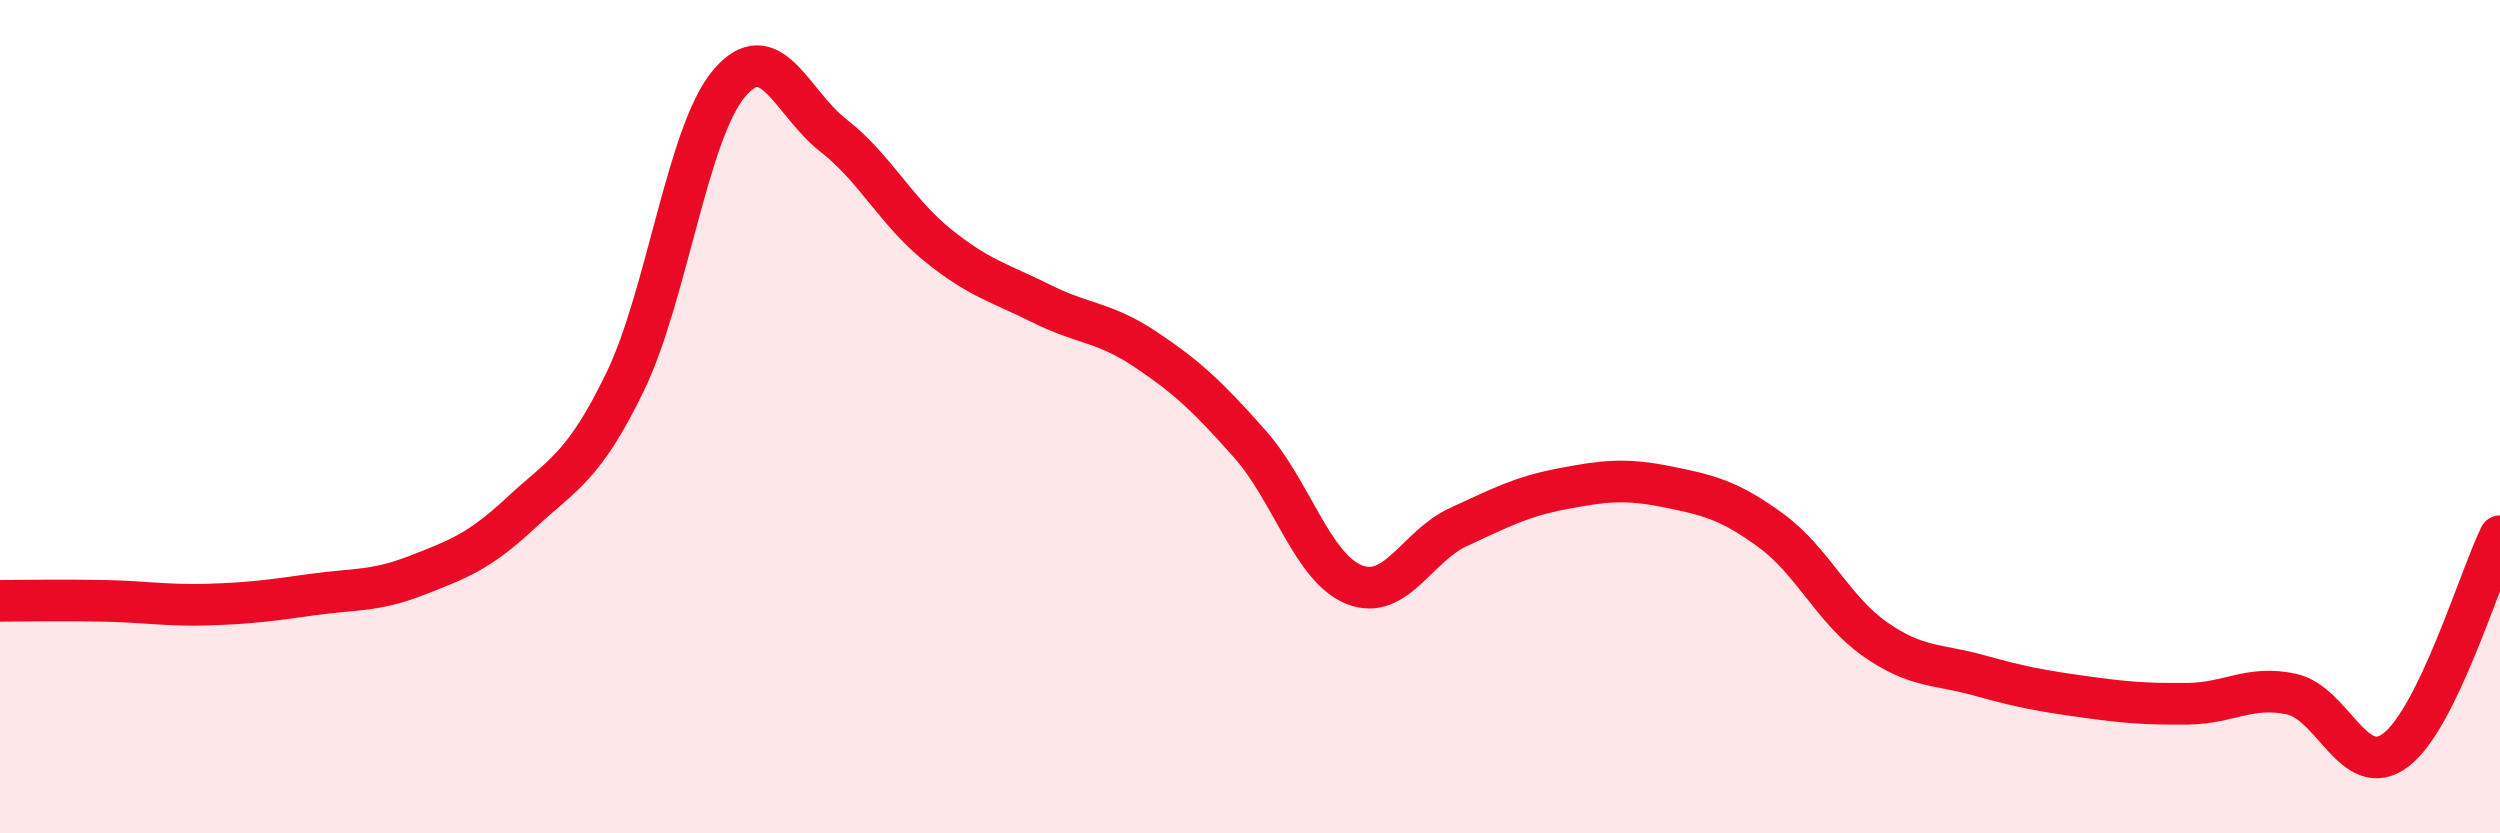
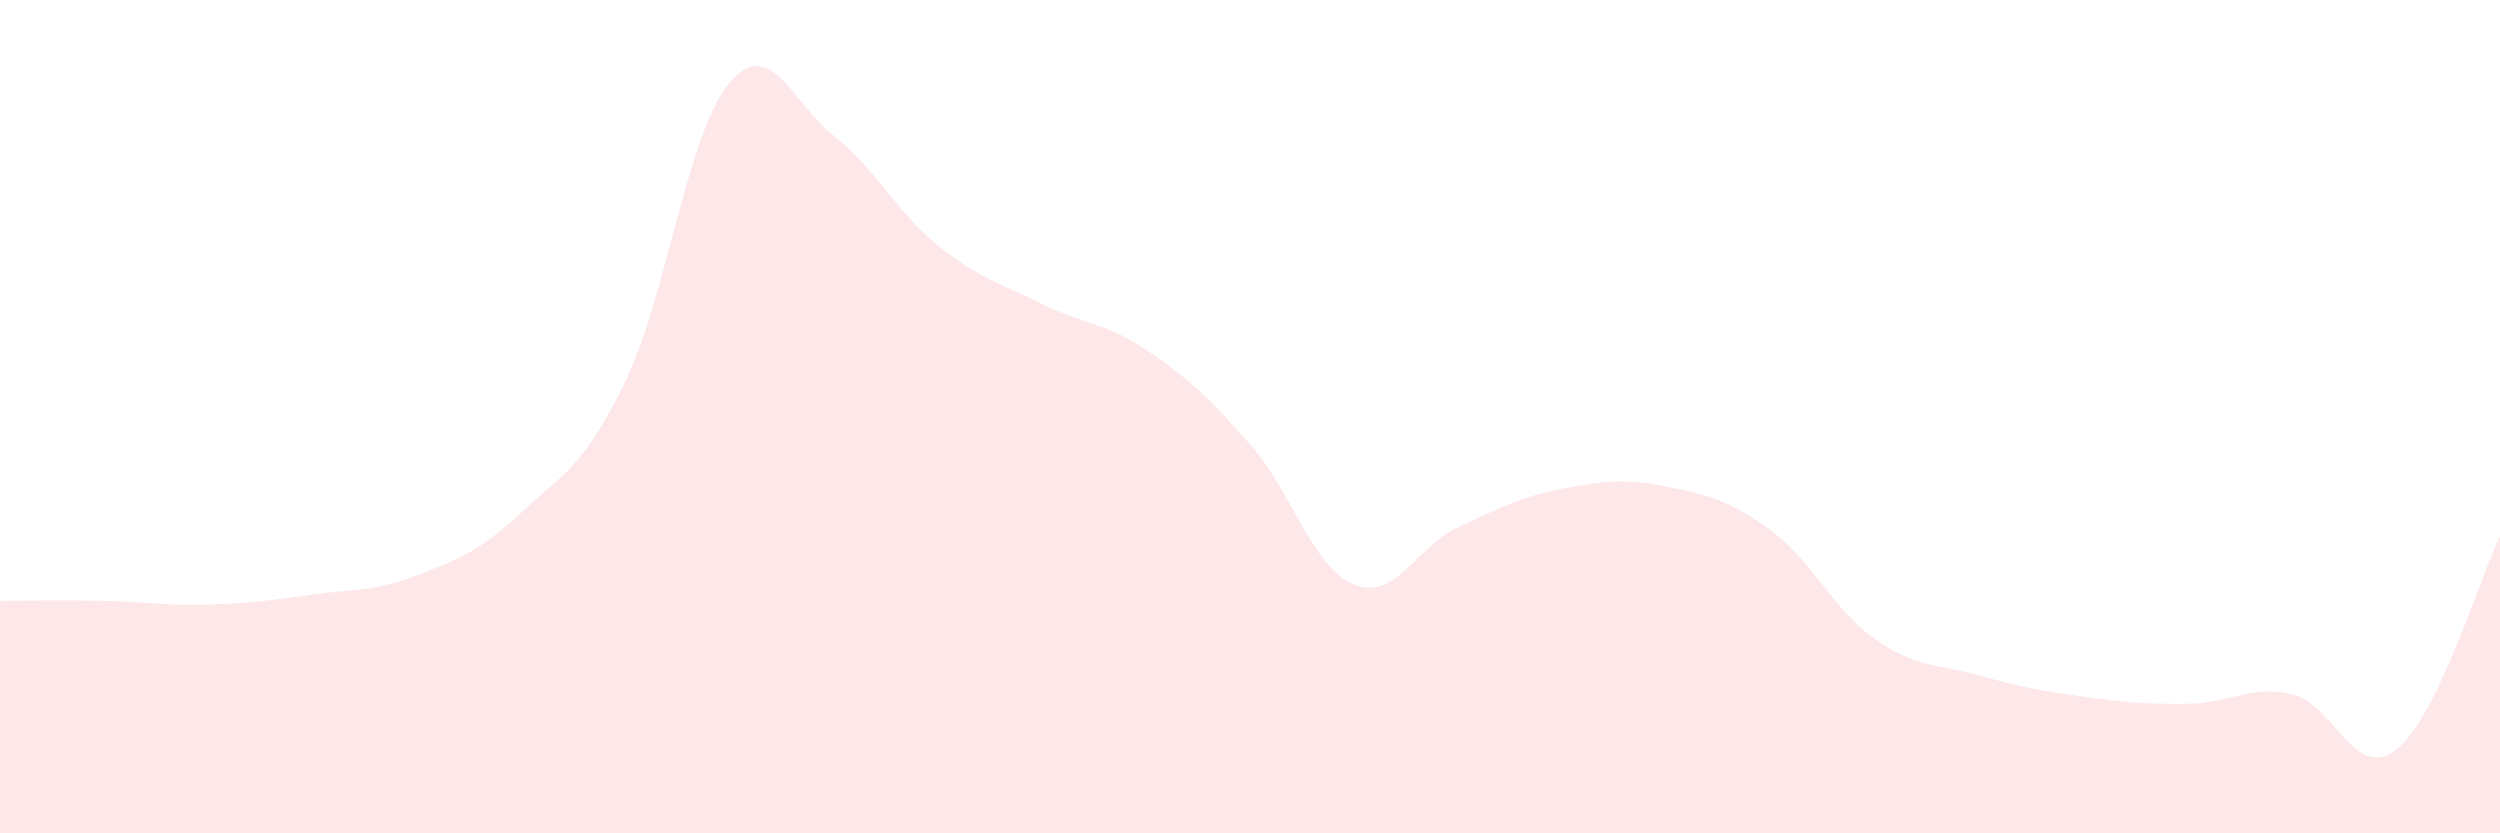
<svg xmlns="http://www.w3.org/2000/svg" width="60" height="20" viewBox="0 0 60 20">
  <path d="M 0,14.42 C 0.5,14.42 1.5,14.4 2.5,14.42 C 3.5,14.44 4,14.54 5,14.51 C 6,14.48 6.5,14.41 7.5,14.27 C 8.5,14.13 9,14.2 10,13.81 C 11,13.42 11.5,13.24 12.5,12.31 C 13.5,11.38 14,11.23 15,9.17 C 16,7.11 16.5,3.18 17.5,2 C 18.5,0.82 19,2.47 20,3.25 C 21,4.03 21.5,5.07 22.5,5.88 C 23.5,6.69 24,6.79 25,7.29 C 26,7.79 26.5,7.72 27.5,8.39 C 28.5,9.06 29,9.53 30,10.66 C 31,11.79 31.5,13.63 32.5,14.03 C 33.5,14.43 34,13.11 35,12.65 C 36,12.19 36.5,11.92 37.5,11.73 C 38.5,11.54 39,11.48 40,11.68 C 41,11.88 41.5,12 42.5,12.73 C 43.5,13.46 44,14.64 45,15.34 C 46,16.04 46.5,15.93 47.5,16.21 C 48.5,16.49 49,16.58 50,16.72 C 51,16.86 51.5,16.9 52.5,16.89 C 53.5,16.88 54,16.44 55,16.66 C 56,16.88 56.5,18.76 57.5,18 C 58.5,17.24 59.5,13.9 60,12.87L60 20L0 20Z" fill="#EB0A25" opacity="0.1" stroke-linecap="round" stroke-linejoin="round" />
-   <path d="M 0,14.42 C 0.5,14.42 1.5,14.4 2.5,14.42 C 3.5,14.44 4,14.54 5,14.51 C 6,14.48 6.5,14.41 7.5,14.27 C 8.5,14.13 9,14.2 10,13.81 C 11,13.42 11.5,13.24 12.5,12.31 C 13.5,11.38 14,11.23 15,9.17 C 16,7.11 16.5,3.18 17.5,2 C 18.5,0.82 19,2.47 20,3.25 C 21,4.03 21.5,5.07 22.5,5.88 C 23.5,6.69 24,6.79 25,7.29 C 26,7.79 26.5,7.72 27.5,8.39 C 28.5,9.06 29,9.53 30,10.66 C 31,11.79 31.5,13.63 32.5,14.03 C 33.5,14.43 34,13.11 35,12.65 C 36,12.19 36.5,11.92 37.5,11.73 C 38.5,11.54 39,11.48 40,11.68 C 41,11.88 41.5,12 42.5,12.73 C 43.5,13.46 44,14.64 45,15.34 C 46,16.04 46.5,15.93 47.5,16.21 C 48.5,16.49 49,16.58 50,16.72 C 51,16.86 51.5,16.9 52.5,16.89 C 53.5,16.88 54,16.44 55,16.66 C 56,16.88 56.5,18.76 57.5,18 C 58.5,17.24 59.5,13.9 60,12.87" stroke="#EB0A25" stroke-width="1" fill="none" stroke-linecap="round" stroke-linejoin="round" />
</svg>